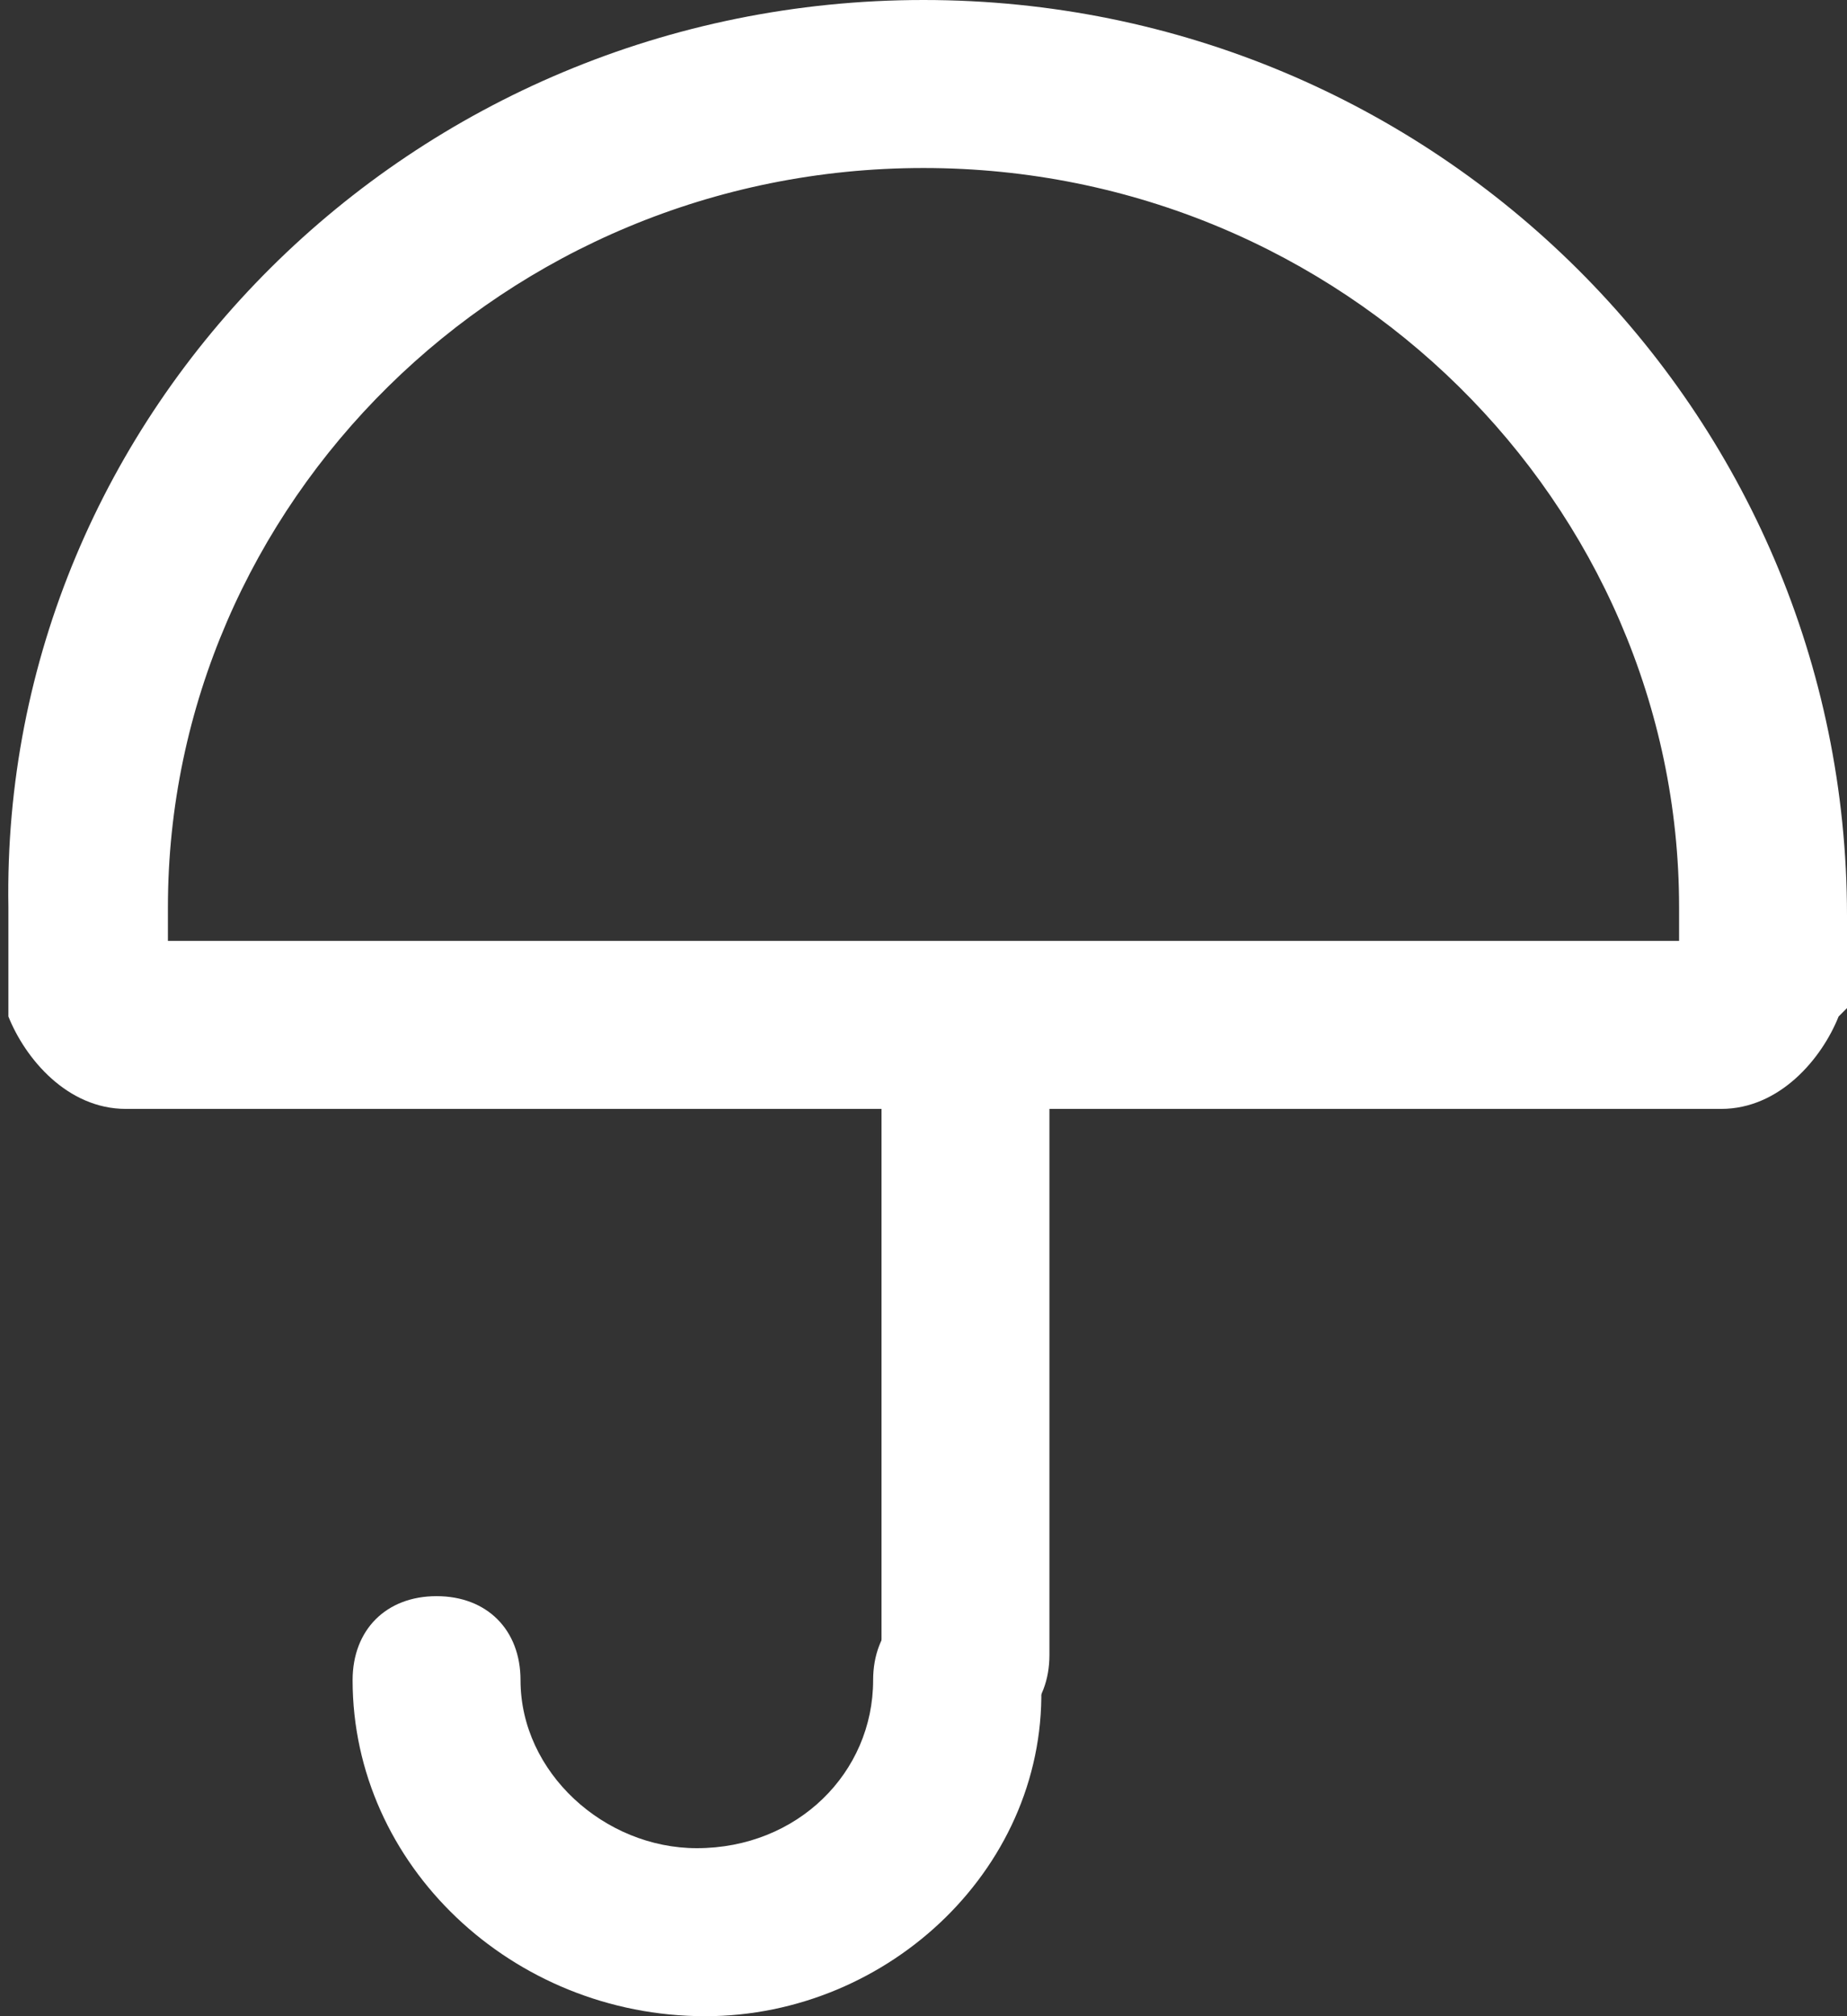
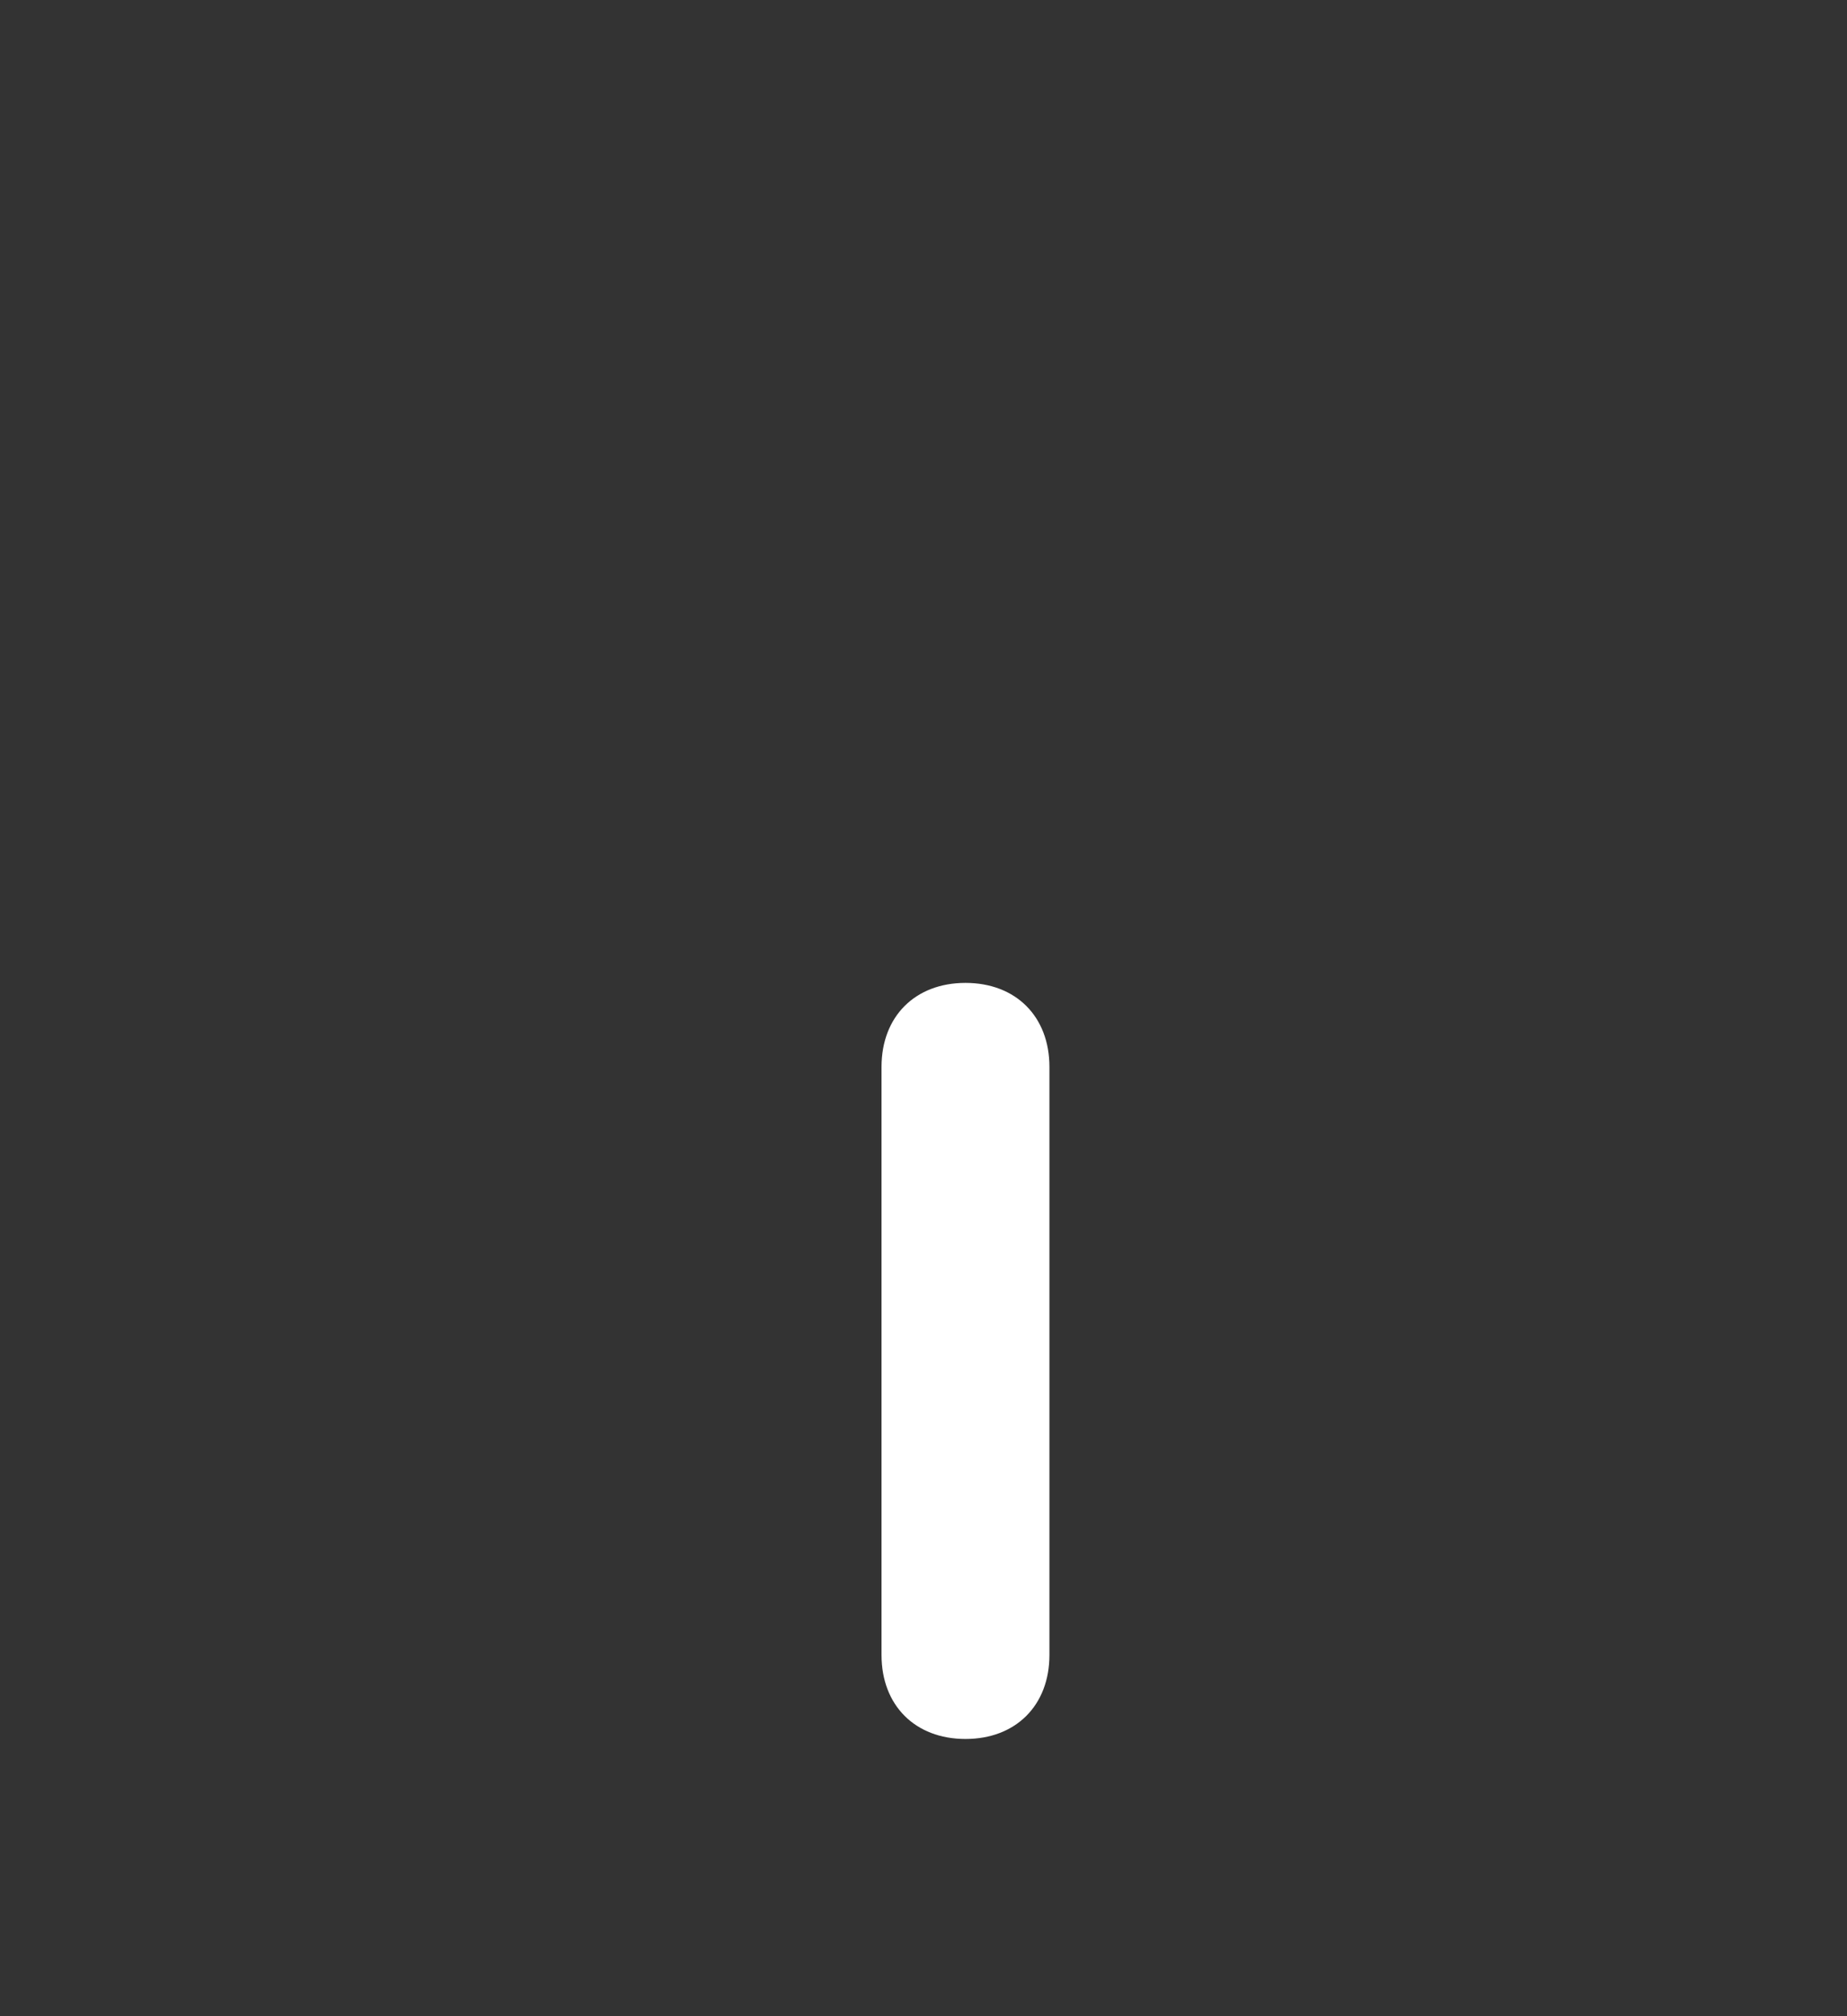
<svg xmlns="http://www.w3.org/2000/svg" version="1.1" id="Layer_1" x="0px" y="0px" viewBox="0 0 22 24" style="enable-background:new 0 0 22 24;" xml:space="preserve">
  <rect x="0" y="0" width="22" height="24" fill="#333333" stroke="none" />
  <style type="text/css">
	.st0{fill:#FFFFFF;}
</style>
  <g id="Icon_7_">
-     <path class="st0" d="M20.5,13.2H1.5c-0.7,0-1.2-0.6-1.4-1.1L0.1,12l0-0.1c0-0.3,0-0.8,0-1.1C0,4.9,4.9,0,11,0s11,4.9,11,10.9   c0,0.3,0,0.7,0,1l0,0.1l-0.1,0.1C21.7,12.6,21.2,13.2,20.5,13.2z M2,11.2h18c0-0.1,0-0.2,0-0.4C20,6,16,2,11,2c-5,0-9,4-9,8.8   C2,10.9,2,11.1,2,11.2z" />
    <path class="st0" d="M11.5,20.7c-0.6,0-1-0.4-1-1v-7c0-0.6,0.4-1,1-1c0.6,0,1,0.4,1,1v7C12.5,20.3,12.1,20.7,11.5,20.7z" />
-     <path class="st0" d="M8.4,24c-2.3,0-4.2-1.8-4.2-4c0-0.6,0.4-1,1-1s1,0.4,1,1c0,1.1,1,2,2.1,2c1.2,0,2.1-0.9,2.1-2c0-0.6,0.4-1,1-1   c0.6,0,1,0.4,1,1C12.5,22.2,10.6,24,8.4,24z" />
  </g>
</svg>